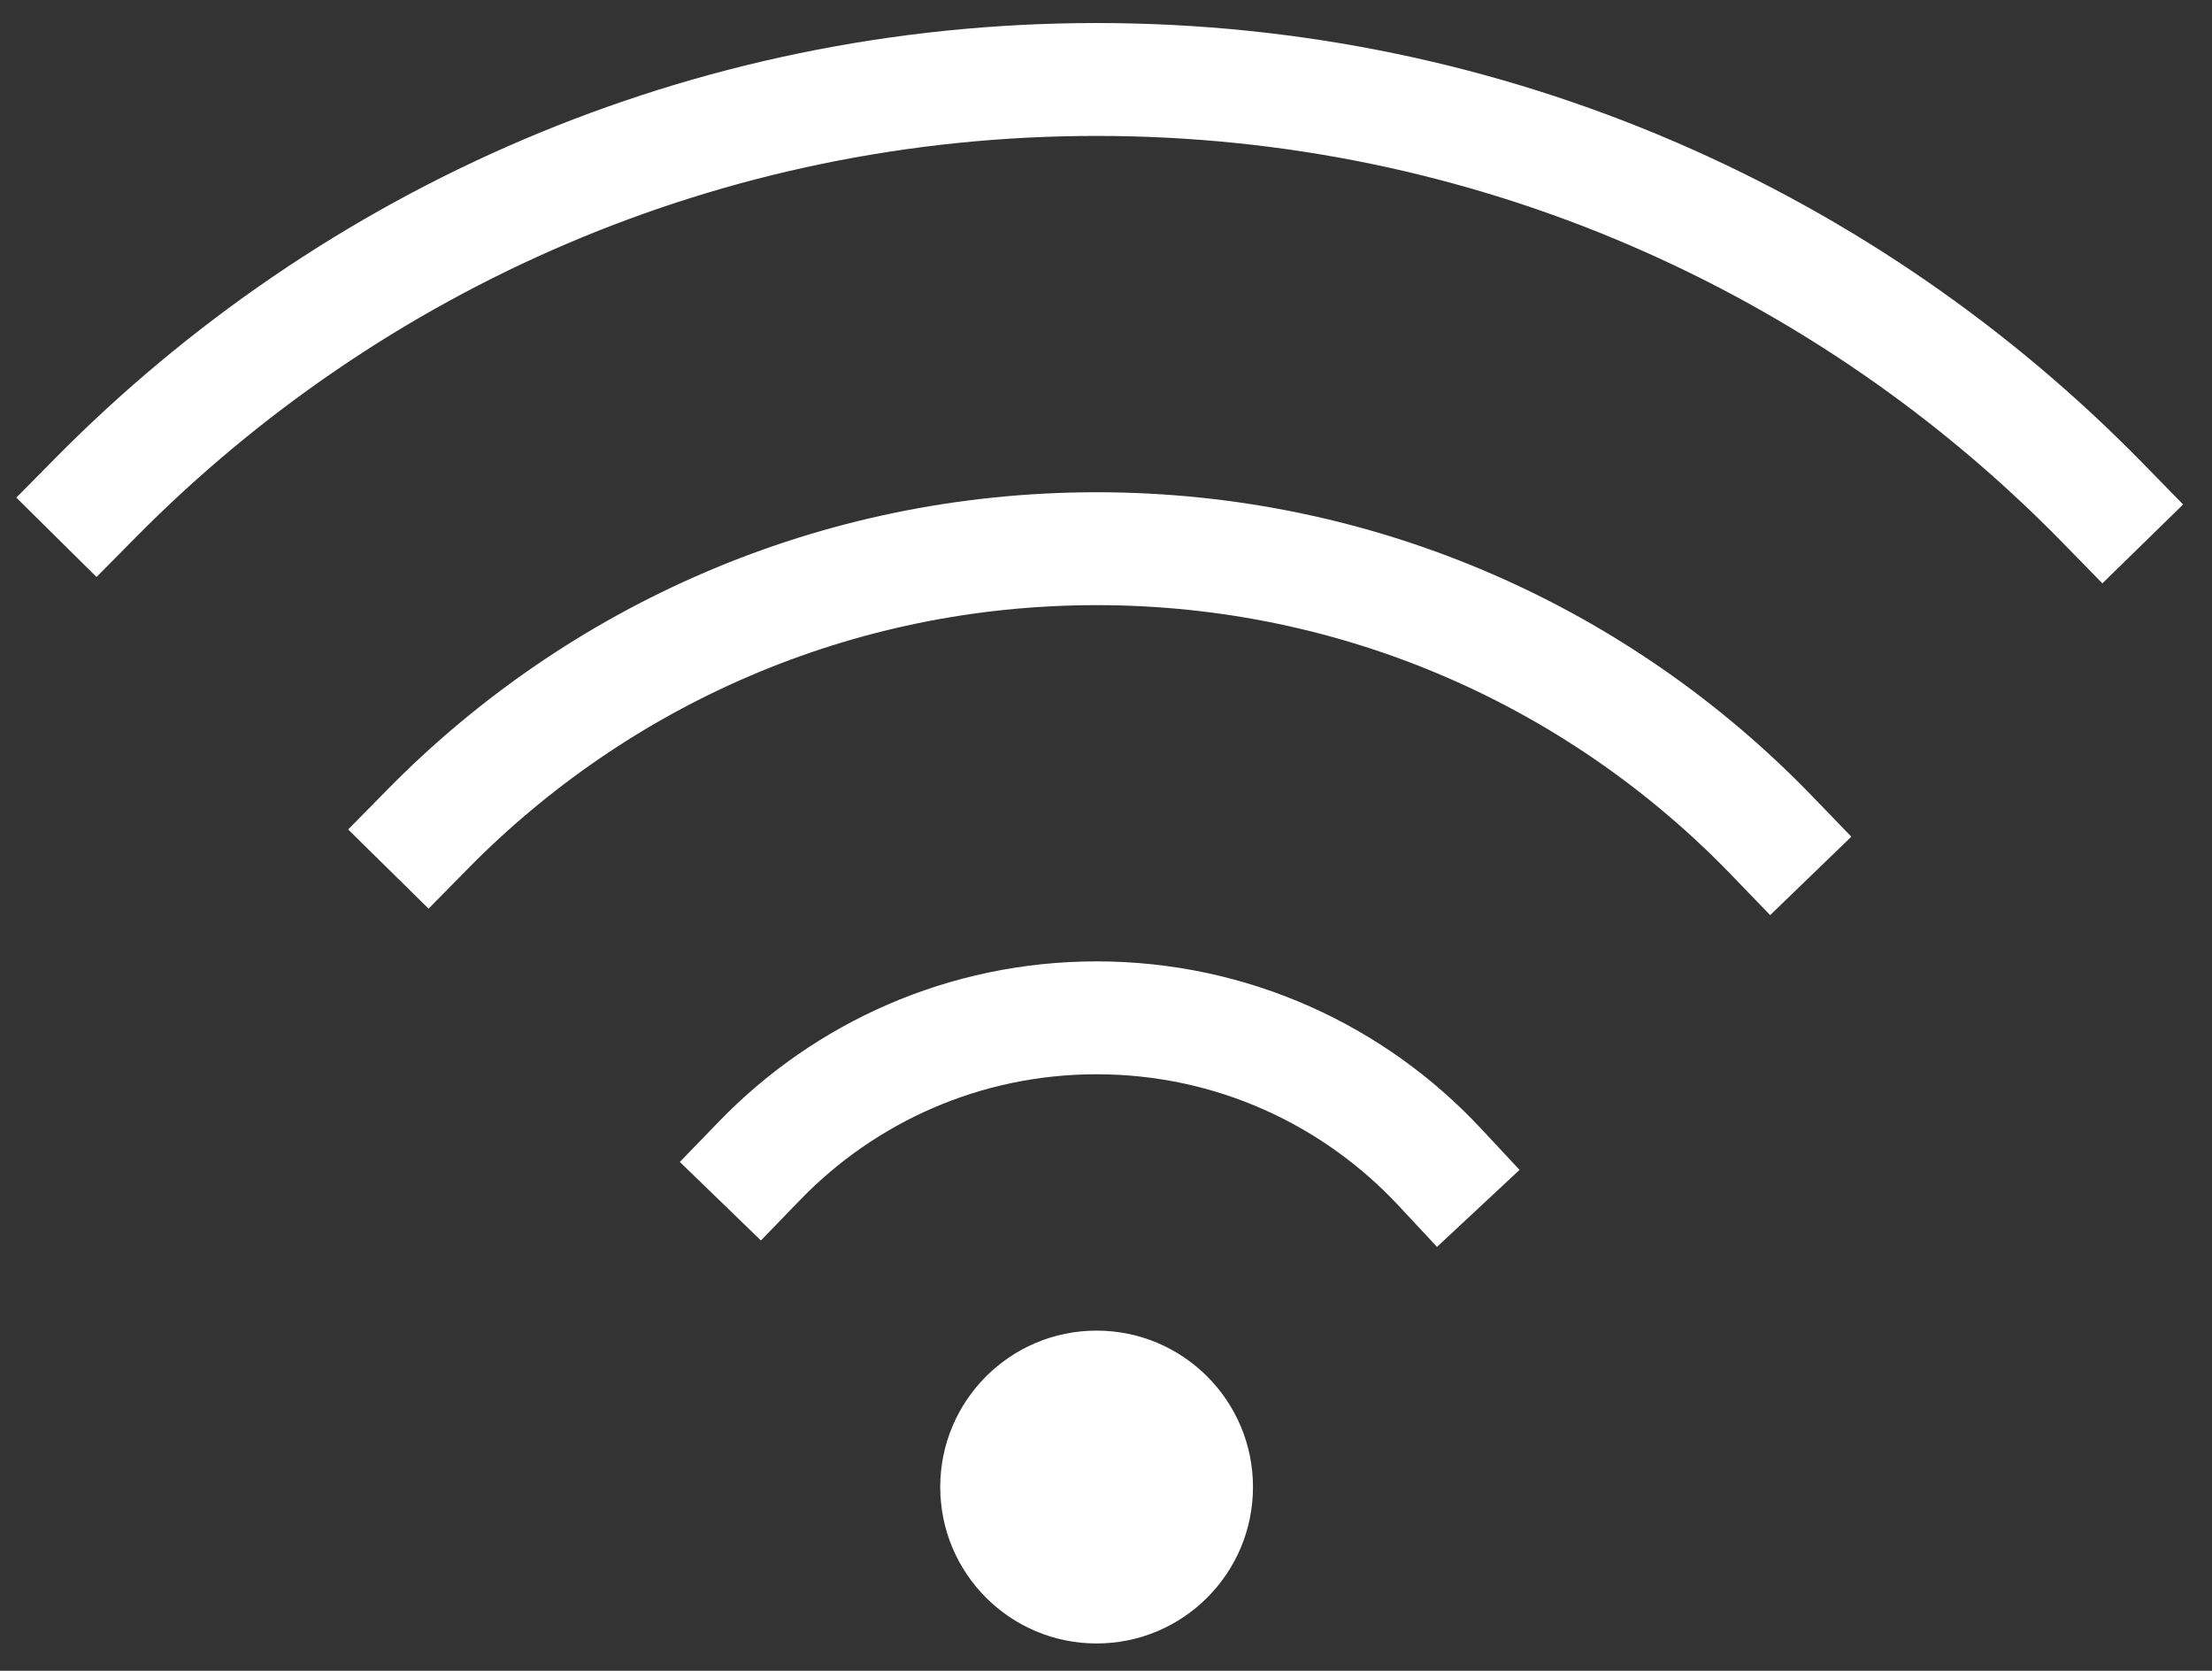
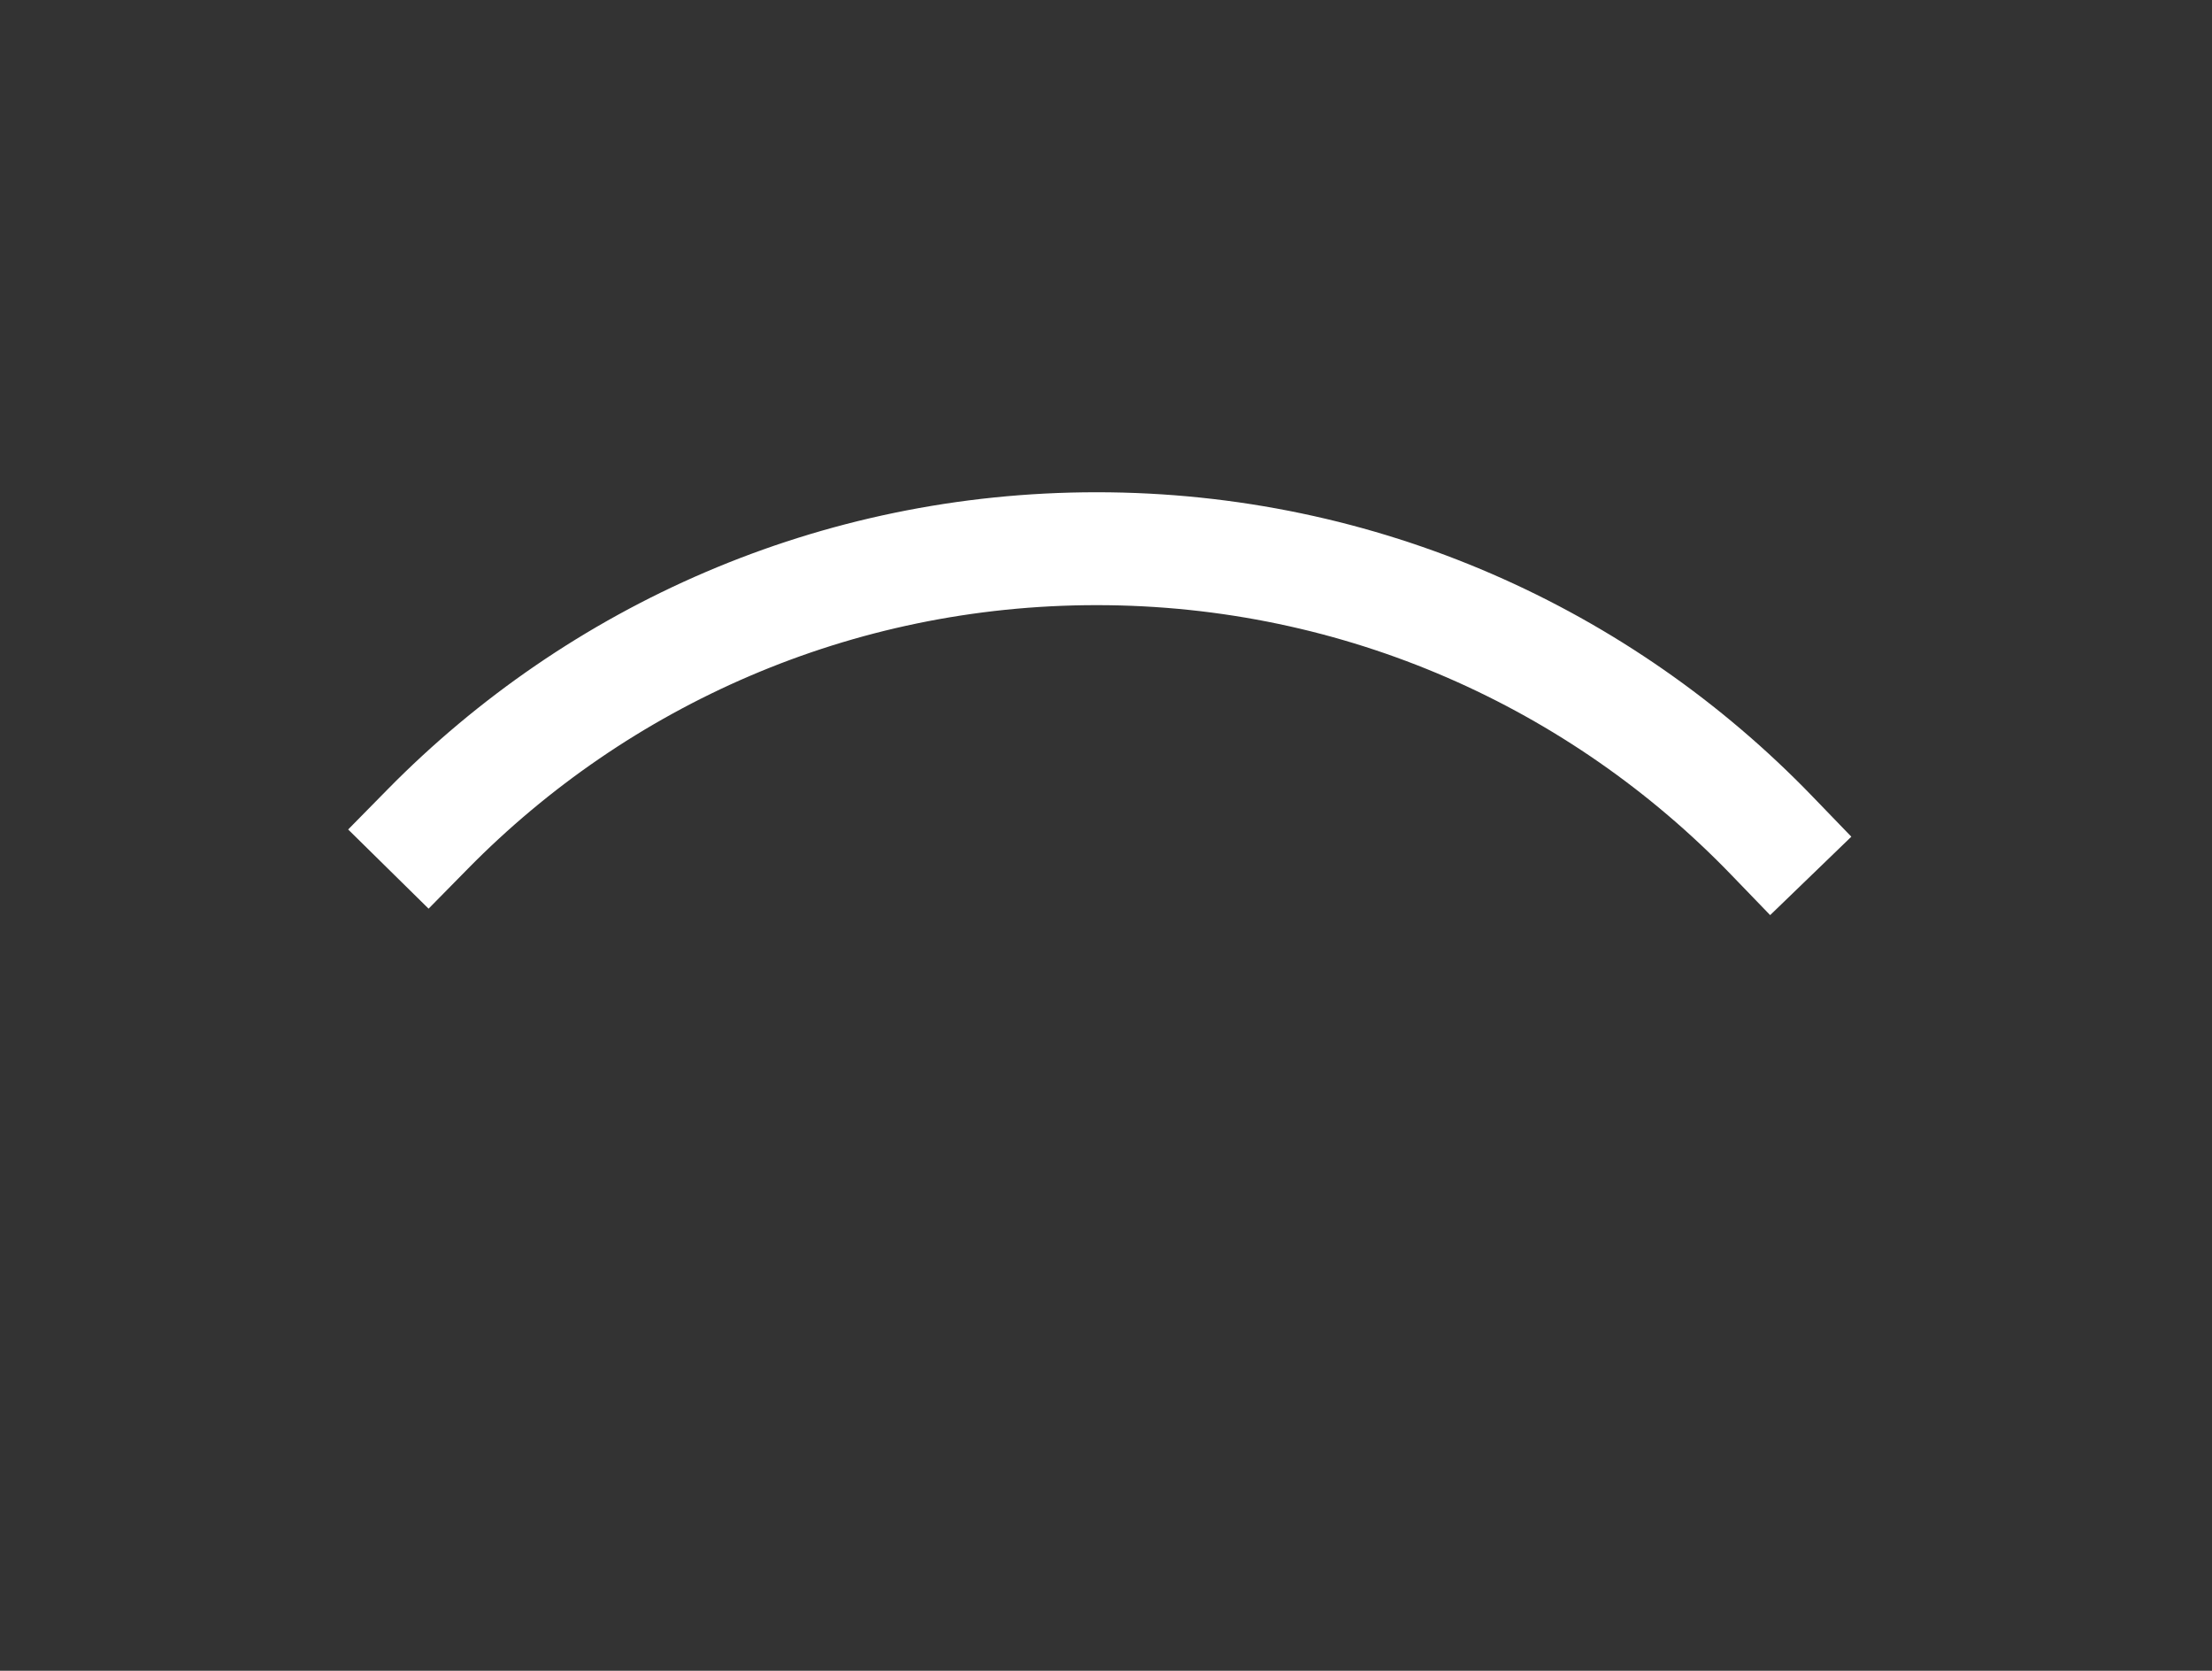
<svg xmlns="http://www.w3.org/2000/svg" width="49px" height="37px" viewBox="0 0 49 37" version="1.1">
  <rect x="0" y="0" width="49" height="37" fill="#333333" stroke="none" />
  <title>WIFI</title>
  <desc>Created with Sketch.</desc>
  <g id="Page-1" stroke="none" stroke-width="1" fill="none" fill-rule="evenodd">
    <g id="LES-LOCATIONS" transform="translate(-1147, -1247)">
      <g id="PICTOS" transform="translate(0, 1199)">
        <g id="Pictos" transform="translate(251, 40)">
          <g id="WIFI" transform="translate(898, 9.5)">
-             <circle id="Oval" fill="#FFFFFF" fill-rule="nonzero" cx="22.292" cy="31.431" r="3.464" />
-             <path d="M0.129,9.51 C5.78,3.798 13.622,0.26 22.291,0.26 C31.031,0.26 38.932,3.857 44.592,9.651" id="Path" stroke="#FFFFFF" stroke-width="2.5" stroke-linecap="square" />
            <path d="M7.48,16.855 C11.25,13.025 16.494,10.651 22.292,10.651 C28.162,10.651 33.464,13.085 37.243,16.998" id="Path" stroke="#FFFFFF" stroke-width="2.5" stroke-linecap="square" />
-             <path d="M14.827,24.203 C16.716,22.252 19.363,21.04 22.292,21.04 C25.293,21.04 27.997,22.312 29.894,24.346" id="Path" stroke="#FFFFFF" stroke-width="2.5" stroke-linecap="square" />
          </g>
        </g>
      </g>
    </g>
  </g>
</svg>